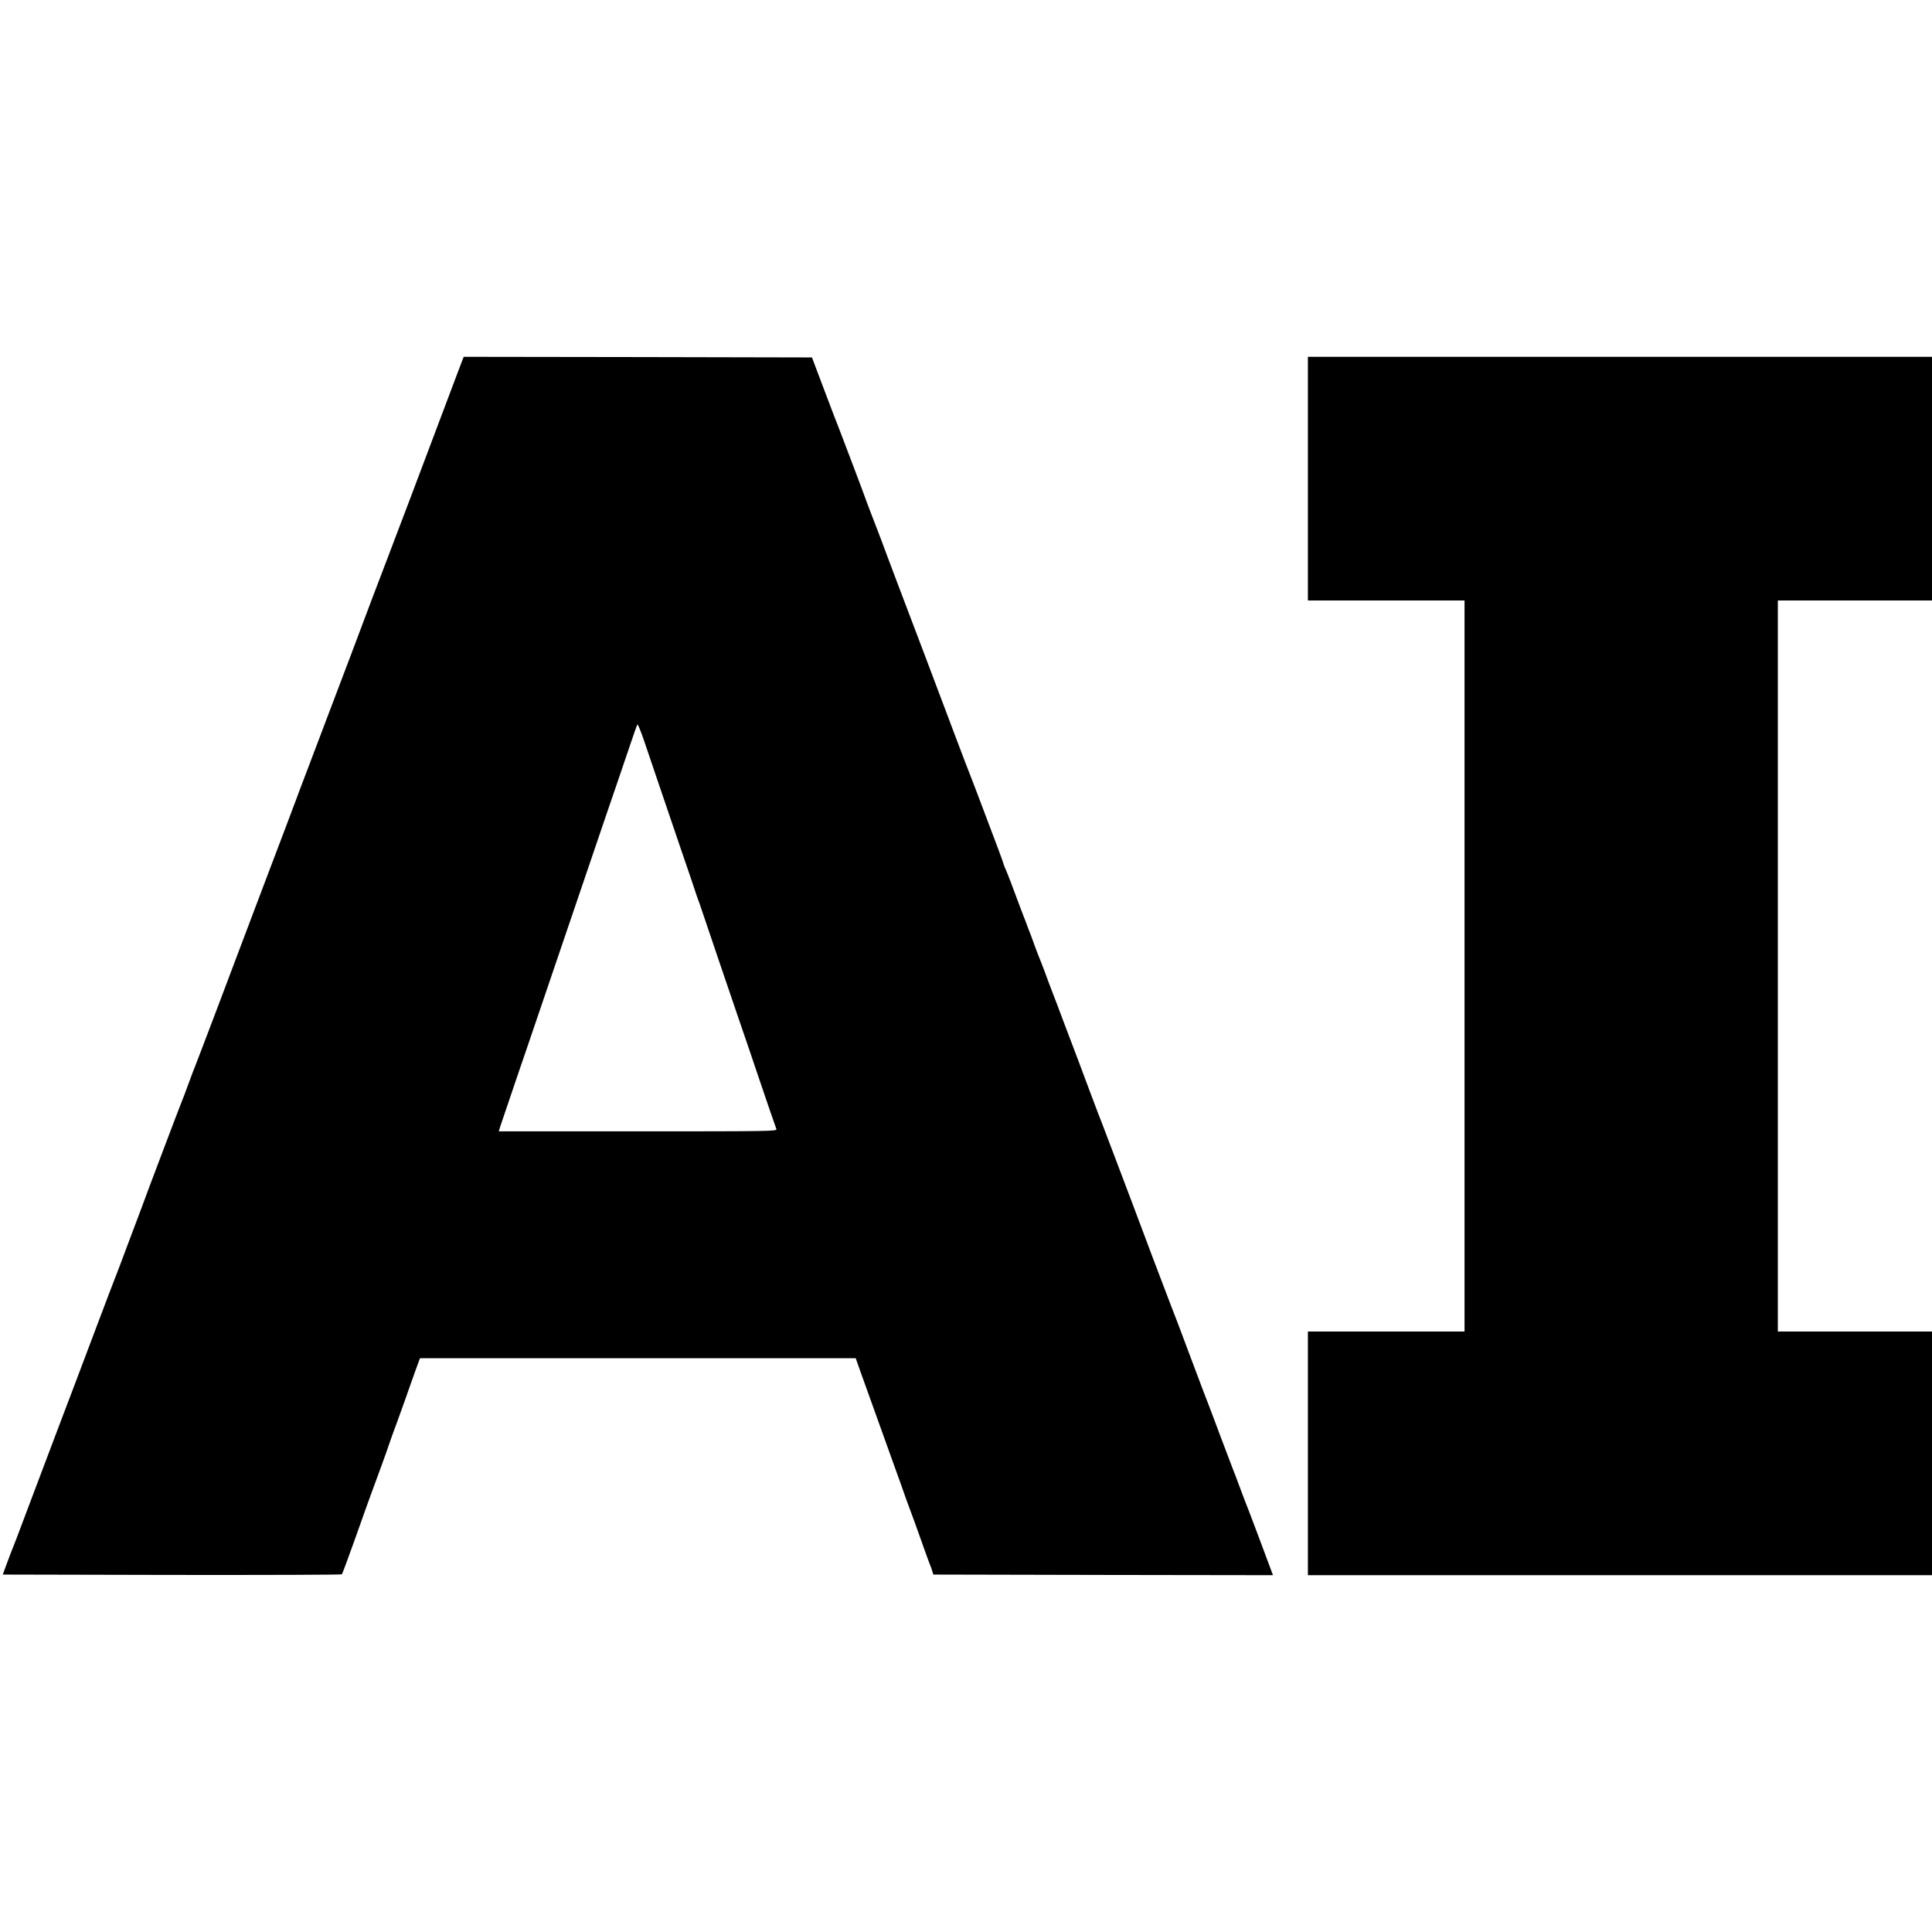
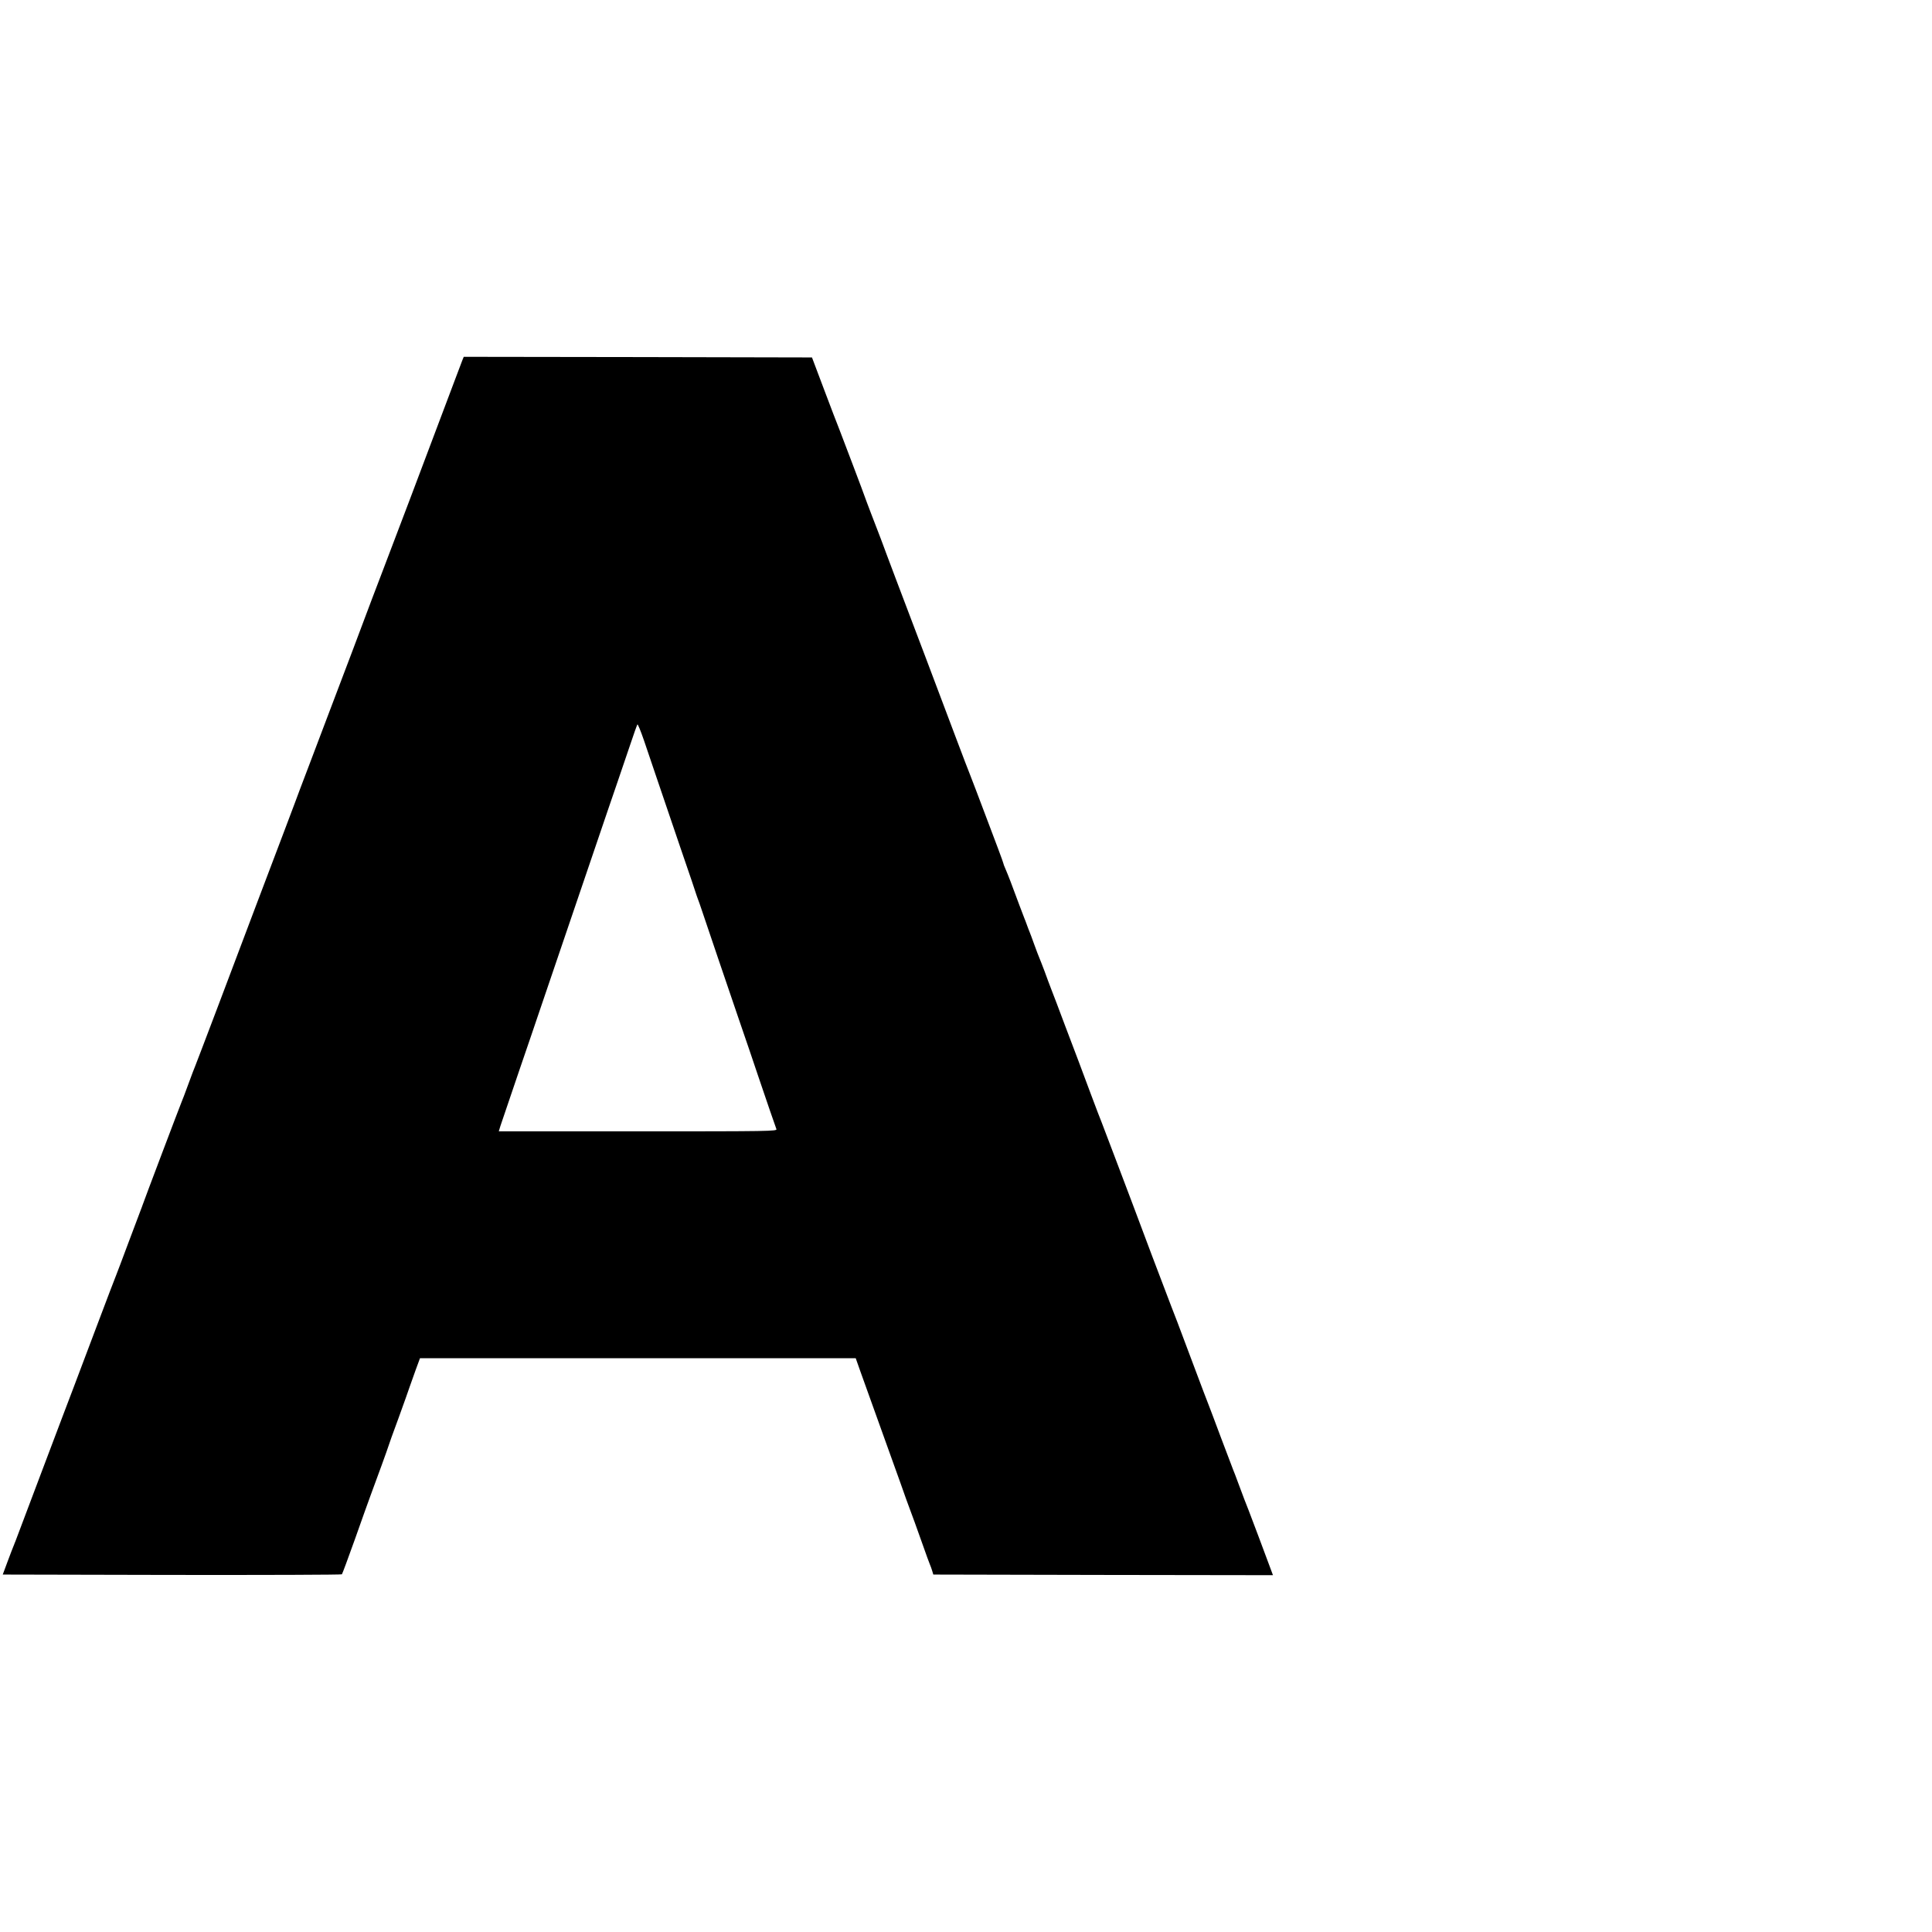
<svg xmlns="http://www.w3.org/2000/svg" version="1.0" width="1554pt" height="1554pt" viewBox="0 0 1554 1554" preserveAspectRatio="xMidYMid meet">
  <g transform="translate(0,1554) scale(0.1,-0.1)" fill="#000000" stroke="none">
    <path d="M3721 12648 c-5 -13 -30 -79 -56 -148 -206 -549 -575 -1524 -590 -1560 -12 -29 -131 -344 -240 -635 -12 -33 -62 -163 -110 -290 -48 -126 -97 -257 -110 -290 -12 -33 -69 -181 -125 -330 -57 -148 -109 -288 -117 -310 -8 -22 -45 -121 -83 -220 -95 -249 -334 -882 -539 -1425 -95 -250 -176 -464 -181 -475 -5 -11 -30 -76 -55 -145 -25 -69 -50 -134 -55 -145 -9 -20 -309 -812 -314 -830 -2 -5 -7 -21 -13 -35 -5 -14 -49 -131 -98 -260 -48 -129 -93 -248 -100 -265 -7 -16 -79 -205 -160 -420 -81 -214 -164 -435 -185 -490 -21 -55 -134 -352 -250 -660 -116 -308 -214 -567 -217 -575 -4 -8 -7 -17 -8 -20 -1 -3 -5 -12 -8 -20 -4 -8 -24 -62 -46 -120 l-39 -105 1361 -3 c748 -1 1364 1 1367 5 4 5 51 132 105 283 53 151 110 309 125 350 46 123 141 384 145 400 2 8 38 110 81 225 42 116 82 228 89 250 8 22 29 83 48 135 l35 95 1752 0 1753 0 37 -105 c51 -143 180 -500 228 -635 22 -60 65 -182 97 -270 31 -88 62 -176 70 -195 24 -64 53 -143 105 -290 28 -80 55 -154 60 -165 5 -11 13 -33 18 -50 l9 -30 1366 -3 1366 -2 -23 62 c-44 120 -147 393 -172 458 -28 71 -37 93 -84 220 -17 47 -36 96 -42 110 -5 14 -50 131 -99 261 -48 130 -93 247 -98 260 -6 13 -60 157 -121 319 -120 321 -167 444 -180 475 -12 30 -59 154 -154 405 -46 124 -116 309 -155 413 -39 103 -102 269 -140 370 -102 269 -102 270 -111 292 -5 11 -44 112 -86 225 -42 113 -87 232 -99 265 -13 33 -62 164 -110 290 -47 127 -97 257 -110 290 -13 33 -37 98 -54 145 -18 47 -36 94 -41 105 -5 11 -23 58 -40 105 -17 47 -34 94 -39 105 -5 11 -14 36 -21 55 -7 19 -16 44 -21 55 -4 11 -22 58 -40 105 -60 164 -92 245 -110 287 -11 24 -19 46 -19 50 0 6 -63 174 -150 403 -16 41 -47 125 -70 185 -23 61 -46 119 -50 130 -5 11 -54 139 -109 285 -121 323 -382 1012 -486 1285 -42 110 -77 205 -79 210 -2 6 -7 19 -11 30 -4 11 -18 48 -31 83 -13 34 -36 92 -50 130 -15 37 -41 108 -60 157 -18 50 -68 185 -112 300 -44 116 -88 230 -97 255 -9 25 -21 54 -25 65 -5 11 -54 139 -109 285 l-100 265 -1400 3 -1401 2 -9 -22z m1562 -3368 c31 -91 115 -338 187 -550 73 -212 133 -389 134 -395 2 -5 6 -17 9 -25 4 -8 19 -53 35 -100 57 -171 194 -572 292 -860 56 -162 128 -374 160 -470 68 -200 135 -397 145 -422 7 -17 -50 -18 -1113 -18 l-1120 0 13 43 c8 23 75 222 150 442 75 220 141 411 145 425 5 14 79 232 165 485 86 253 219 645 296 870 77 226 160 471 186 545 25 74 70 206 100 294 29 87 56 163 60 169 3 5 27 -53 53 -129 26 -76 72 -213 103 -304z" />
-     <path d="M10520 11690 l0 -980 630 0 630 0 0 -2940 0 -2940 -630 0 -630 0 0 -980 0 -980 2510 0 2510 0 0 980 0 980 -620 0 -620 0 0 2940 0 2940 620 0 620 0 0 980 0 980 -2510 0 -2510 0 0 -980z" />
  </g>
</svg>